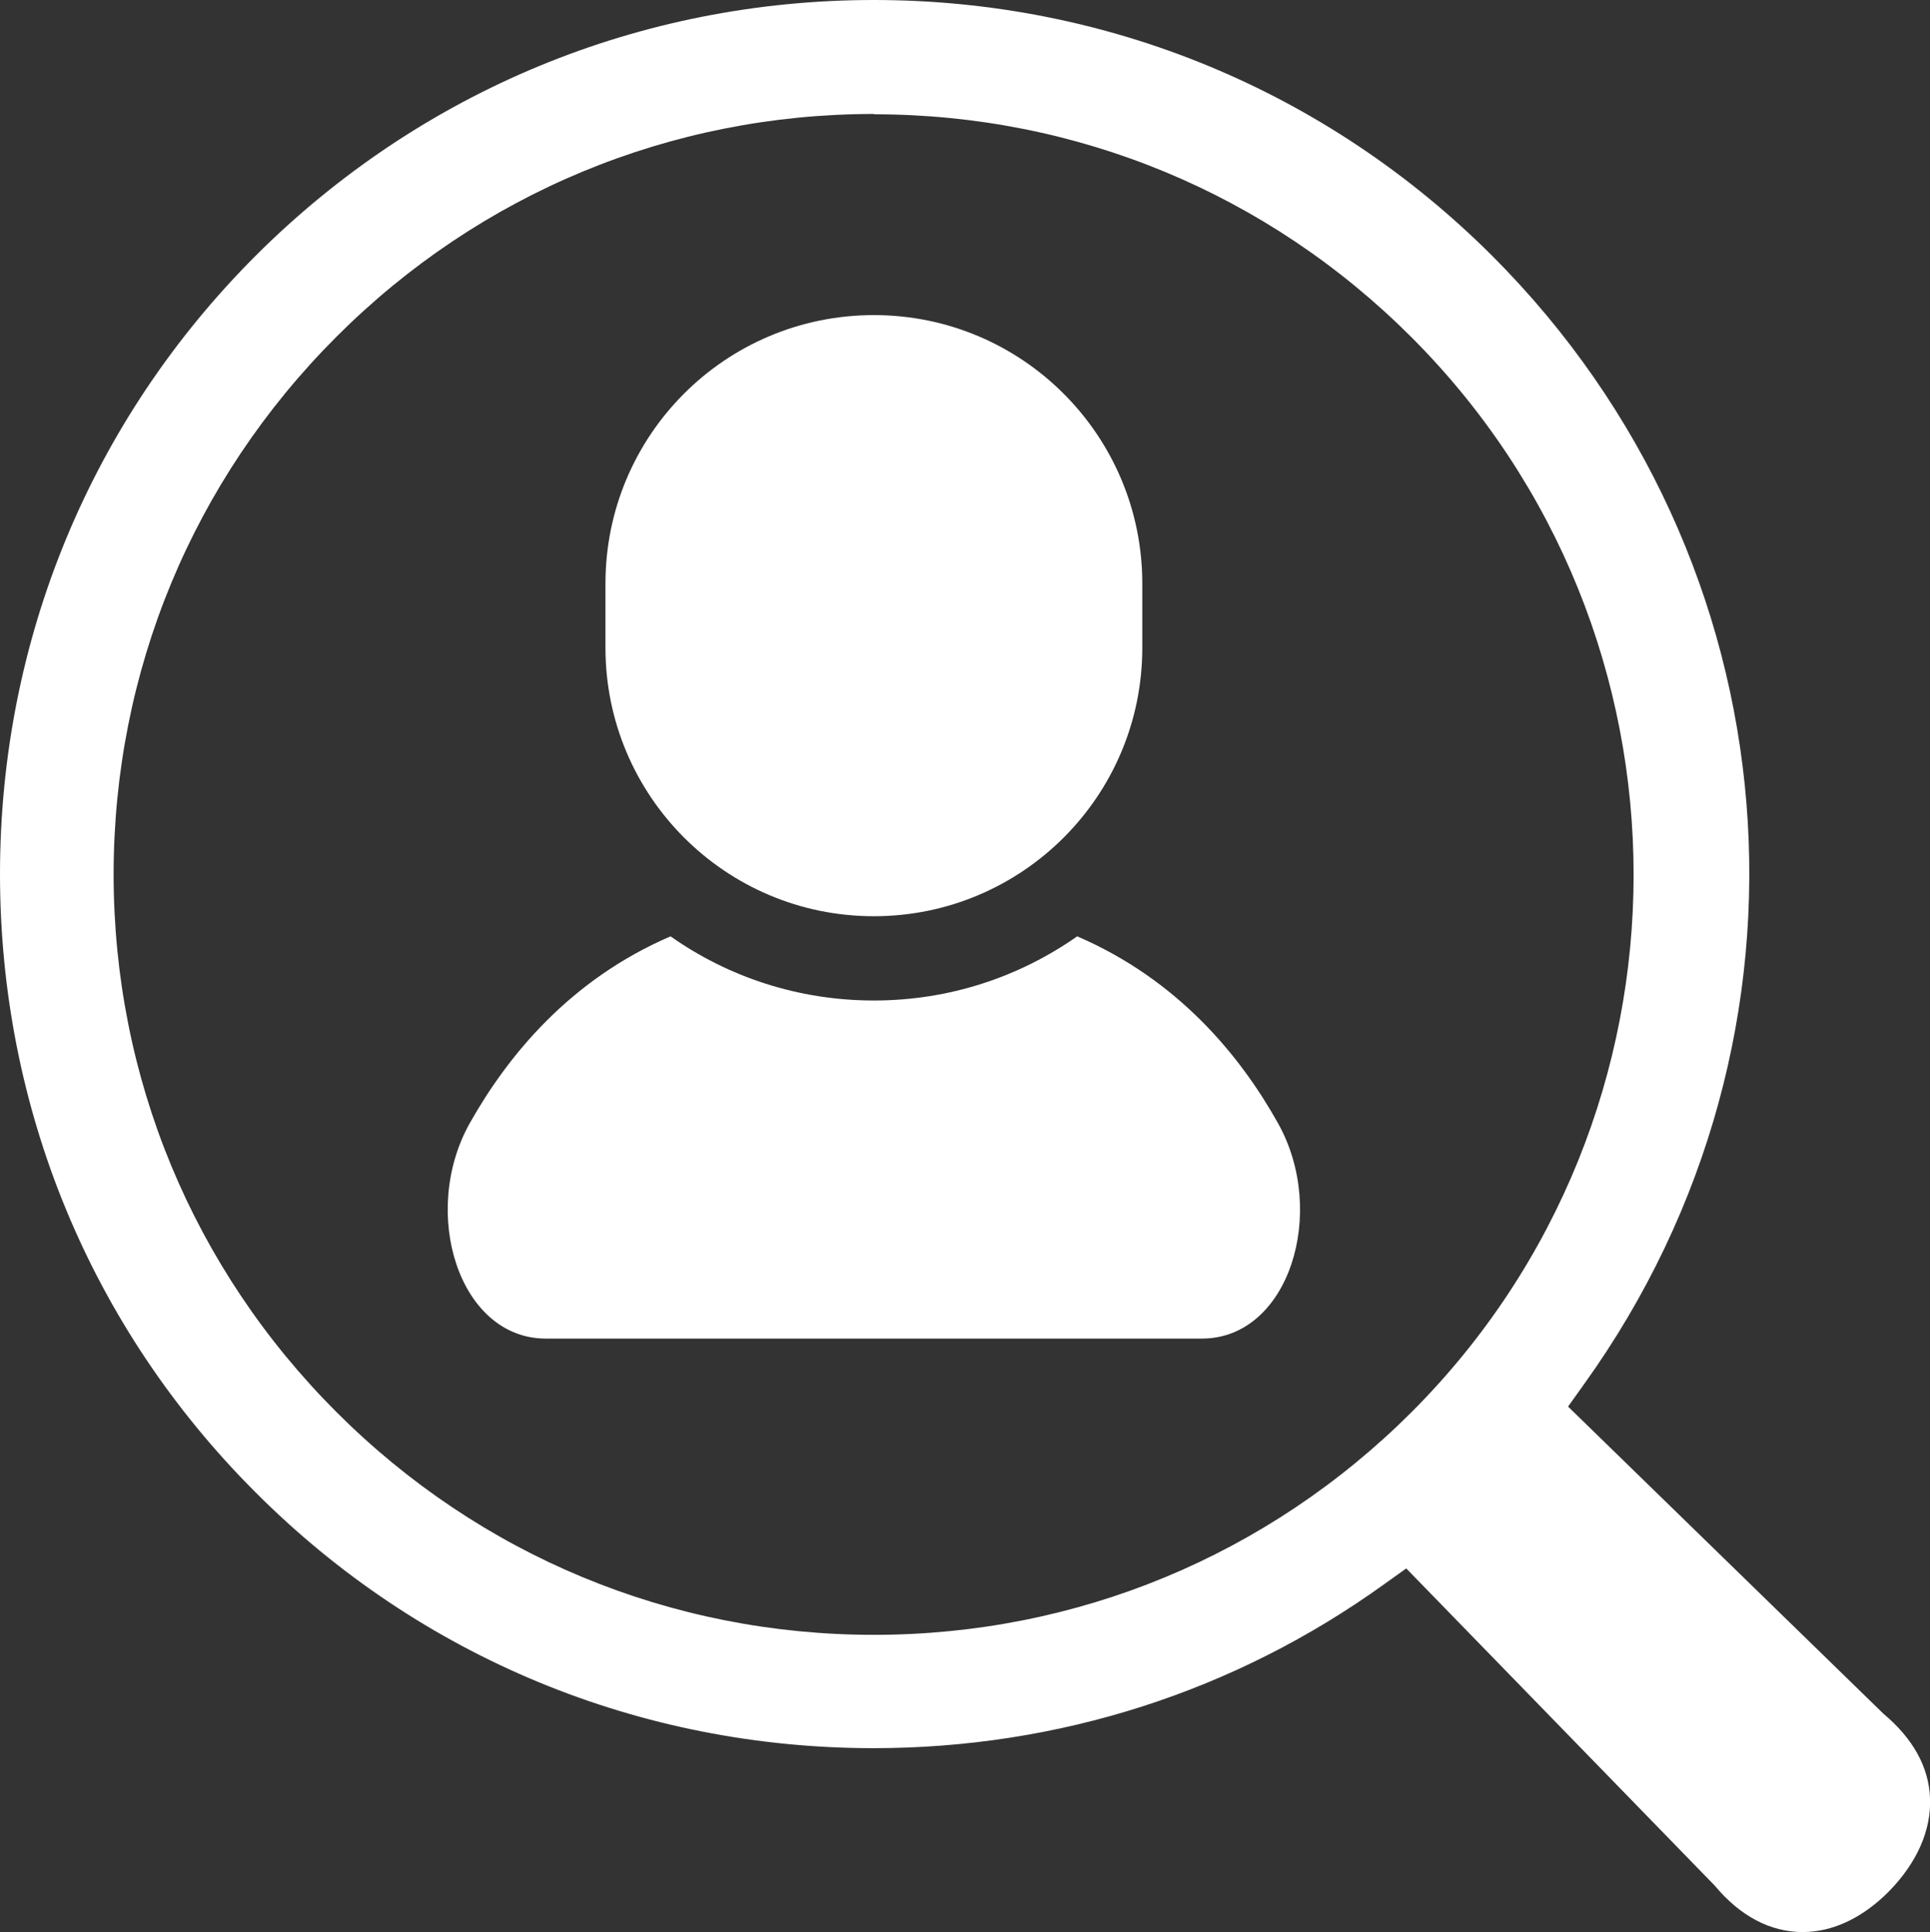
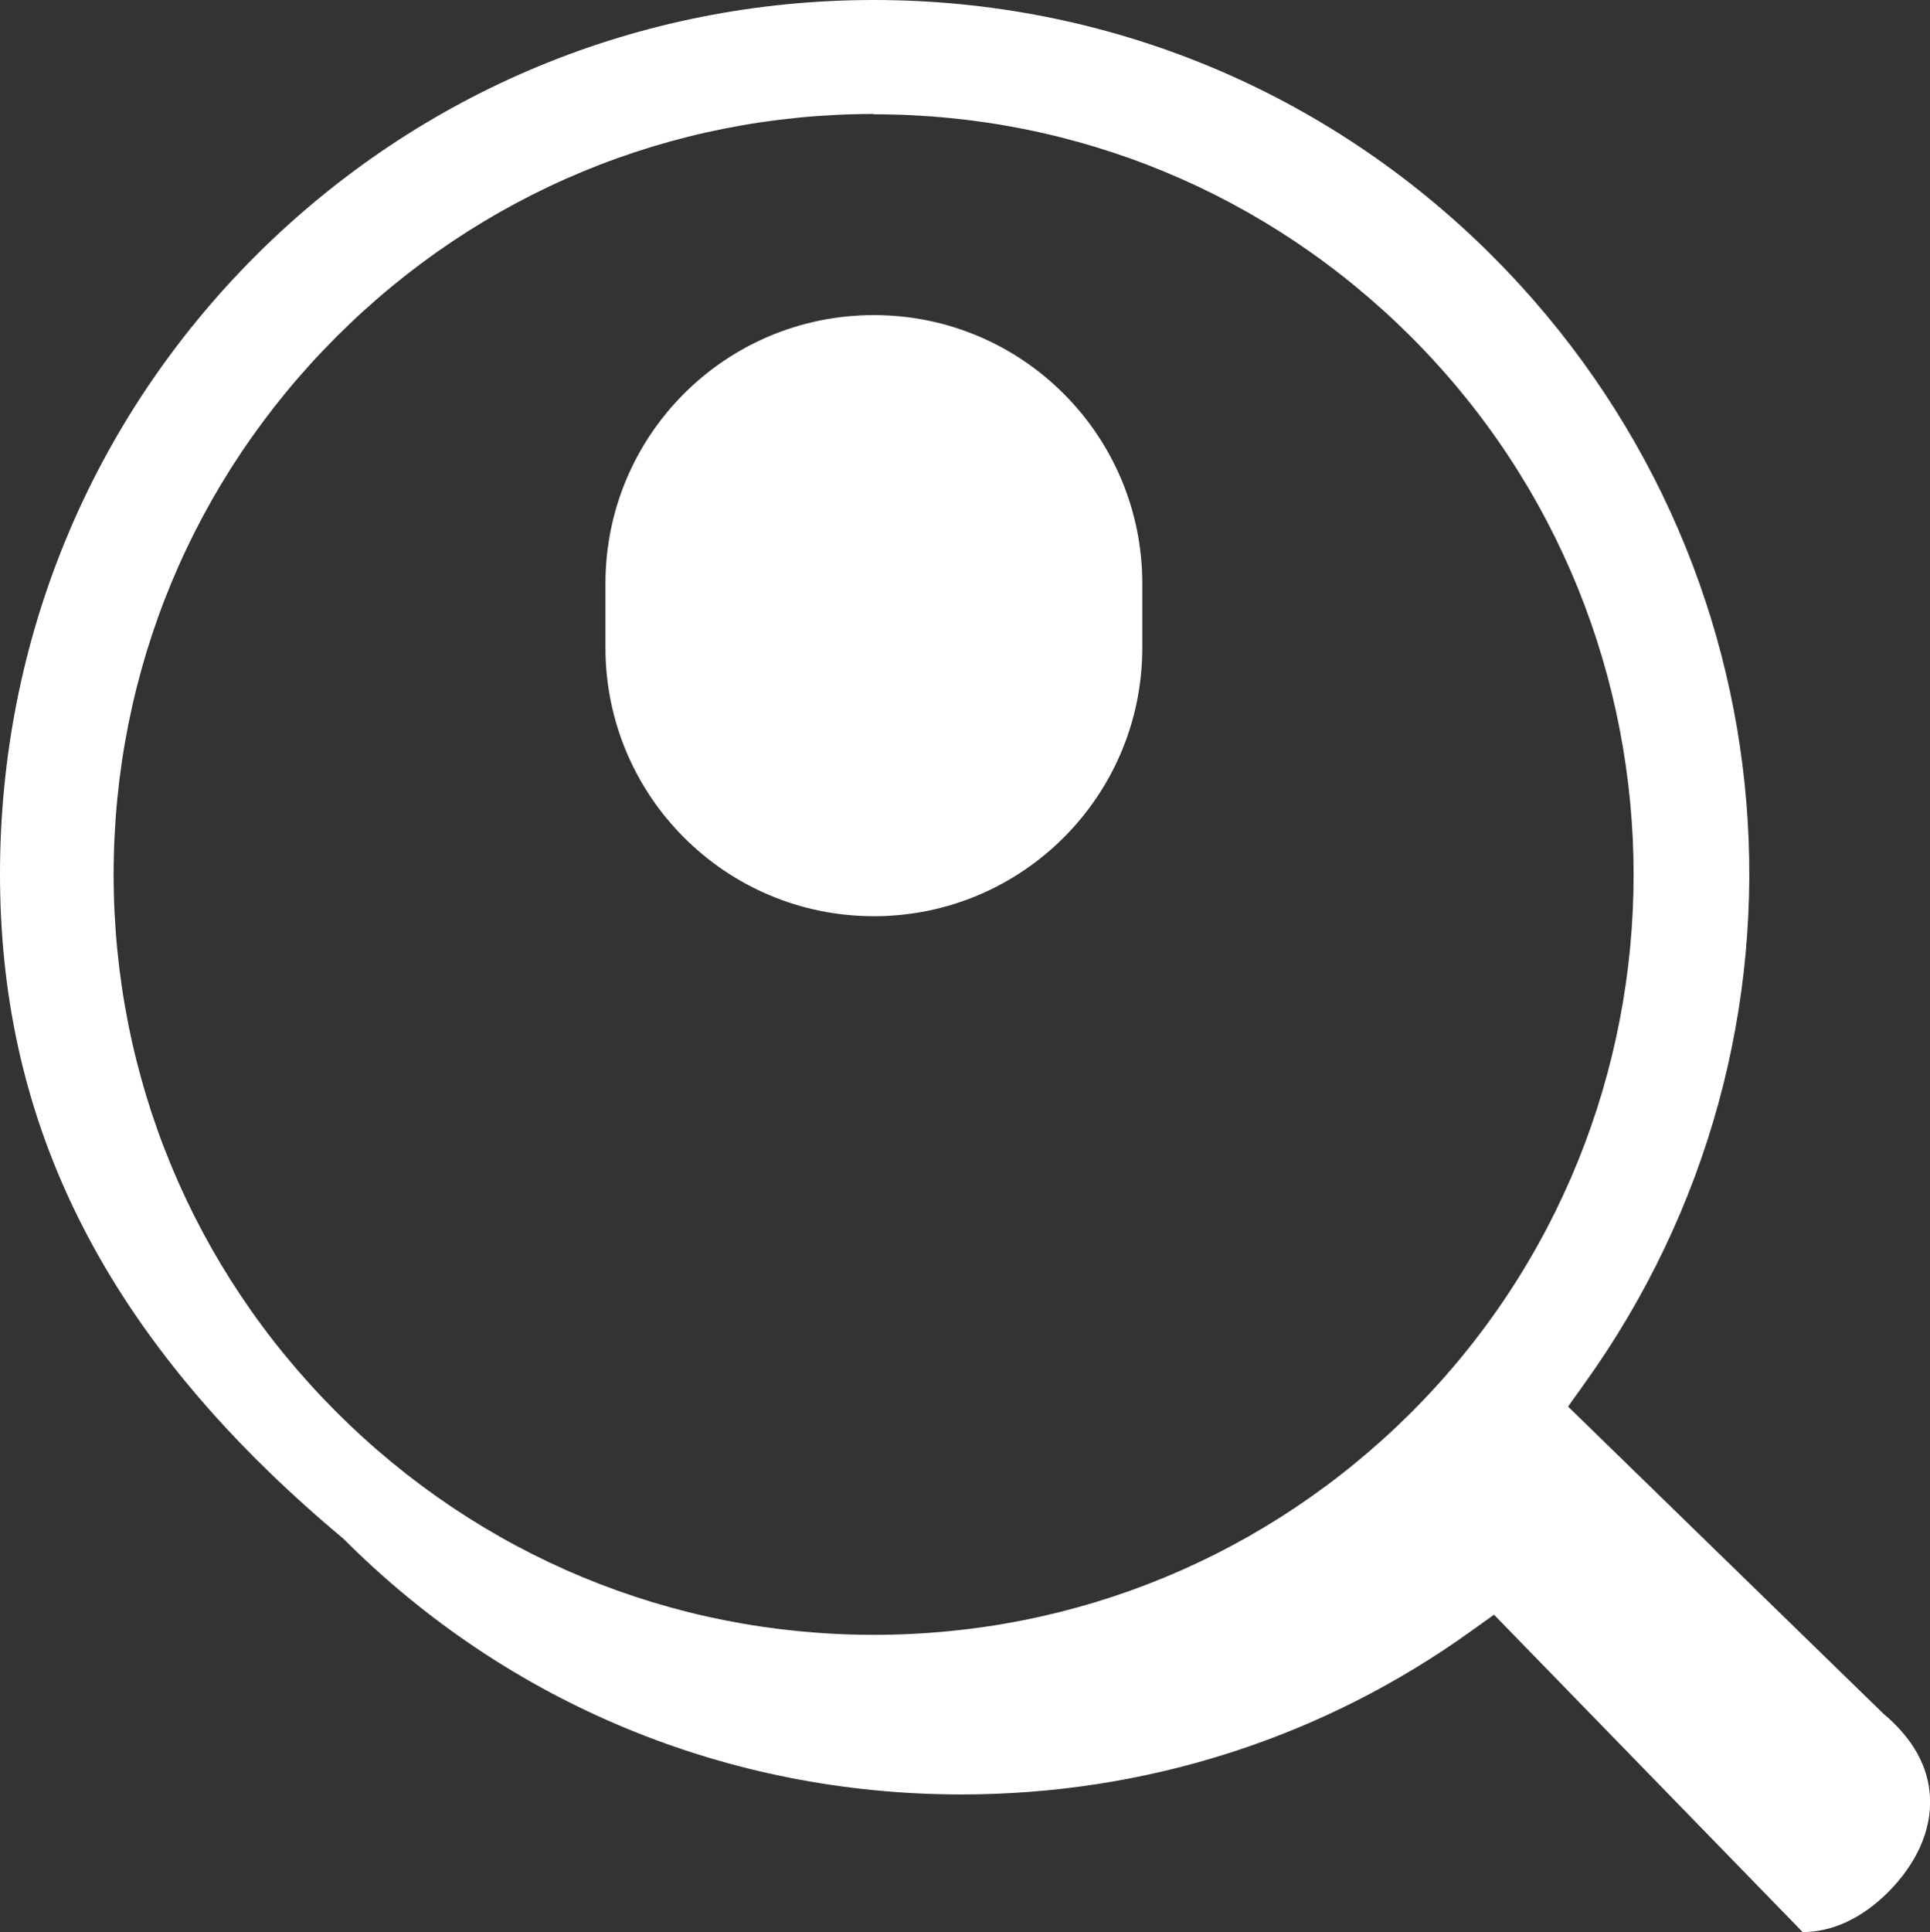
<svg xmlns="http://www.w3.org/2000/svg" id="_レイヤー_2" data-name="レイヤー 2" viewBox="0 0 60.47 60.52">
  <rect x="0" y="0" width="60.47" height="60.52" fill="#333333" stroke="none" />
  <defs>
    <style>
      .cls-1 {
        fill: #fff;
      }
    </style>
  </defs>
  <g id="_コンテンツ" data-name="コンテンツ">
    <g>
-       <path class="cls-1" d="m33.75,29.33c-1.81,1.27-4,2.01-6.37,2.01s-4.57-.74-6.37-2.01c-3.16,1.36-5.1,3.74-6.29,5.85-1.57,2.8-.34,6.75,2.38,6.75h20.56c2.72,0,3.95-3.95,2.38-6.75-1.18-2.11-3.13-4.49-6.29-5.85Z" />
      <path class="cls-1" d="m27.38,28.7c4.64,0,8.41-3.76,8.41-8.41v-2.01c0-4.64-3.76-8.41-8.41-8.41s-8.41,3.76-8.41,8.41v2.01c0,4.64,3.76,8.41,8.41,8.41Z" />
-       <path class="cls-1" d="m56.48,60.52c-1.01,0-1.96-.5-2.75-1.45l-9.67-9.94-.7.5c-4.67,3.36-10.2,5.13-15.99,5.13-7.32,0-14.2-2.84-19.36-8.01C2.84,41.59,0,34.71,0,27.38c0-7.33,2.85-14.21,8.01-19.37C13.18,2.85,20.06,0,27.38,0s14.2,2.85,19.37,8.01c9.54,9.54,10.75,24.4,2.88,35.35l-.5.7,9.88,9.62c.93.78,1.42,1.67,1.46,2.63.05,1.02-.42,2.06-1.3,2.95-.83.83-1.76,1.26-2.69,1.26h0ZM27.38,3.57c-6.36,0-12.34,2.48-16.84,6.98-4.5,4.5-6.98,10.48-6.98,16.84s2.48,12.34,6.98,16.84c4.5,4.5,10.48,6.98,16.84,6.98s12.34-2.48,16.84-6.97c9.29-9.29,9.28-24.4,0-33.68-4.5-4.5-10.48-6.98-16.84-6.98Z" />
+       <path class="cls-1" d="m56.48,60.52l-9.67-9.94-.7.5c-4.67,3.36-10.2,5.13-15.99,5.13-7.32,0-14.2-2.84-19.36-8.01C2.84,41.59,0,34.71,0,27.38c0-7.33,2.85-14.21,8.01-19.37C13.18,2.85,20.06,0,27.38,0s14.2,2.85,19.37,8.01c9.54,9.54,10.75,24.4,2.88,35.35l-.5.7,9.88,9.62c.93.78,1.42,1.67,1.46,2.63.05,1.02-.42,2.06-1.3,2.95-.83.83-1.76,1.26-2.69,1.26h0ZM27.38,3.57c-6.36,0-12.34,2.48-16.84,6.98-4.5,4.5-6.98,10.48-6.98,16.84s2.48,12.34,6.98,16.84c4.5,4.5,10.48,6.98,16.84,6.98s12.34-2.48,16.84-6.97c9.29-9.29,9.28-24.4,0-33.68-4.5-4.5-10.48-6.98-16.84-6.98Z" />
    </g>
  </g>
</svg>